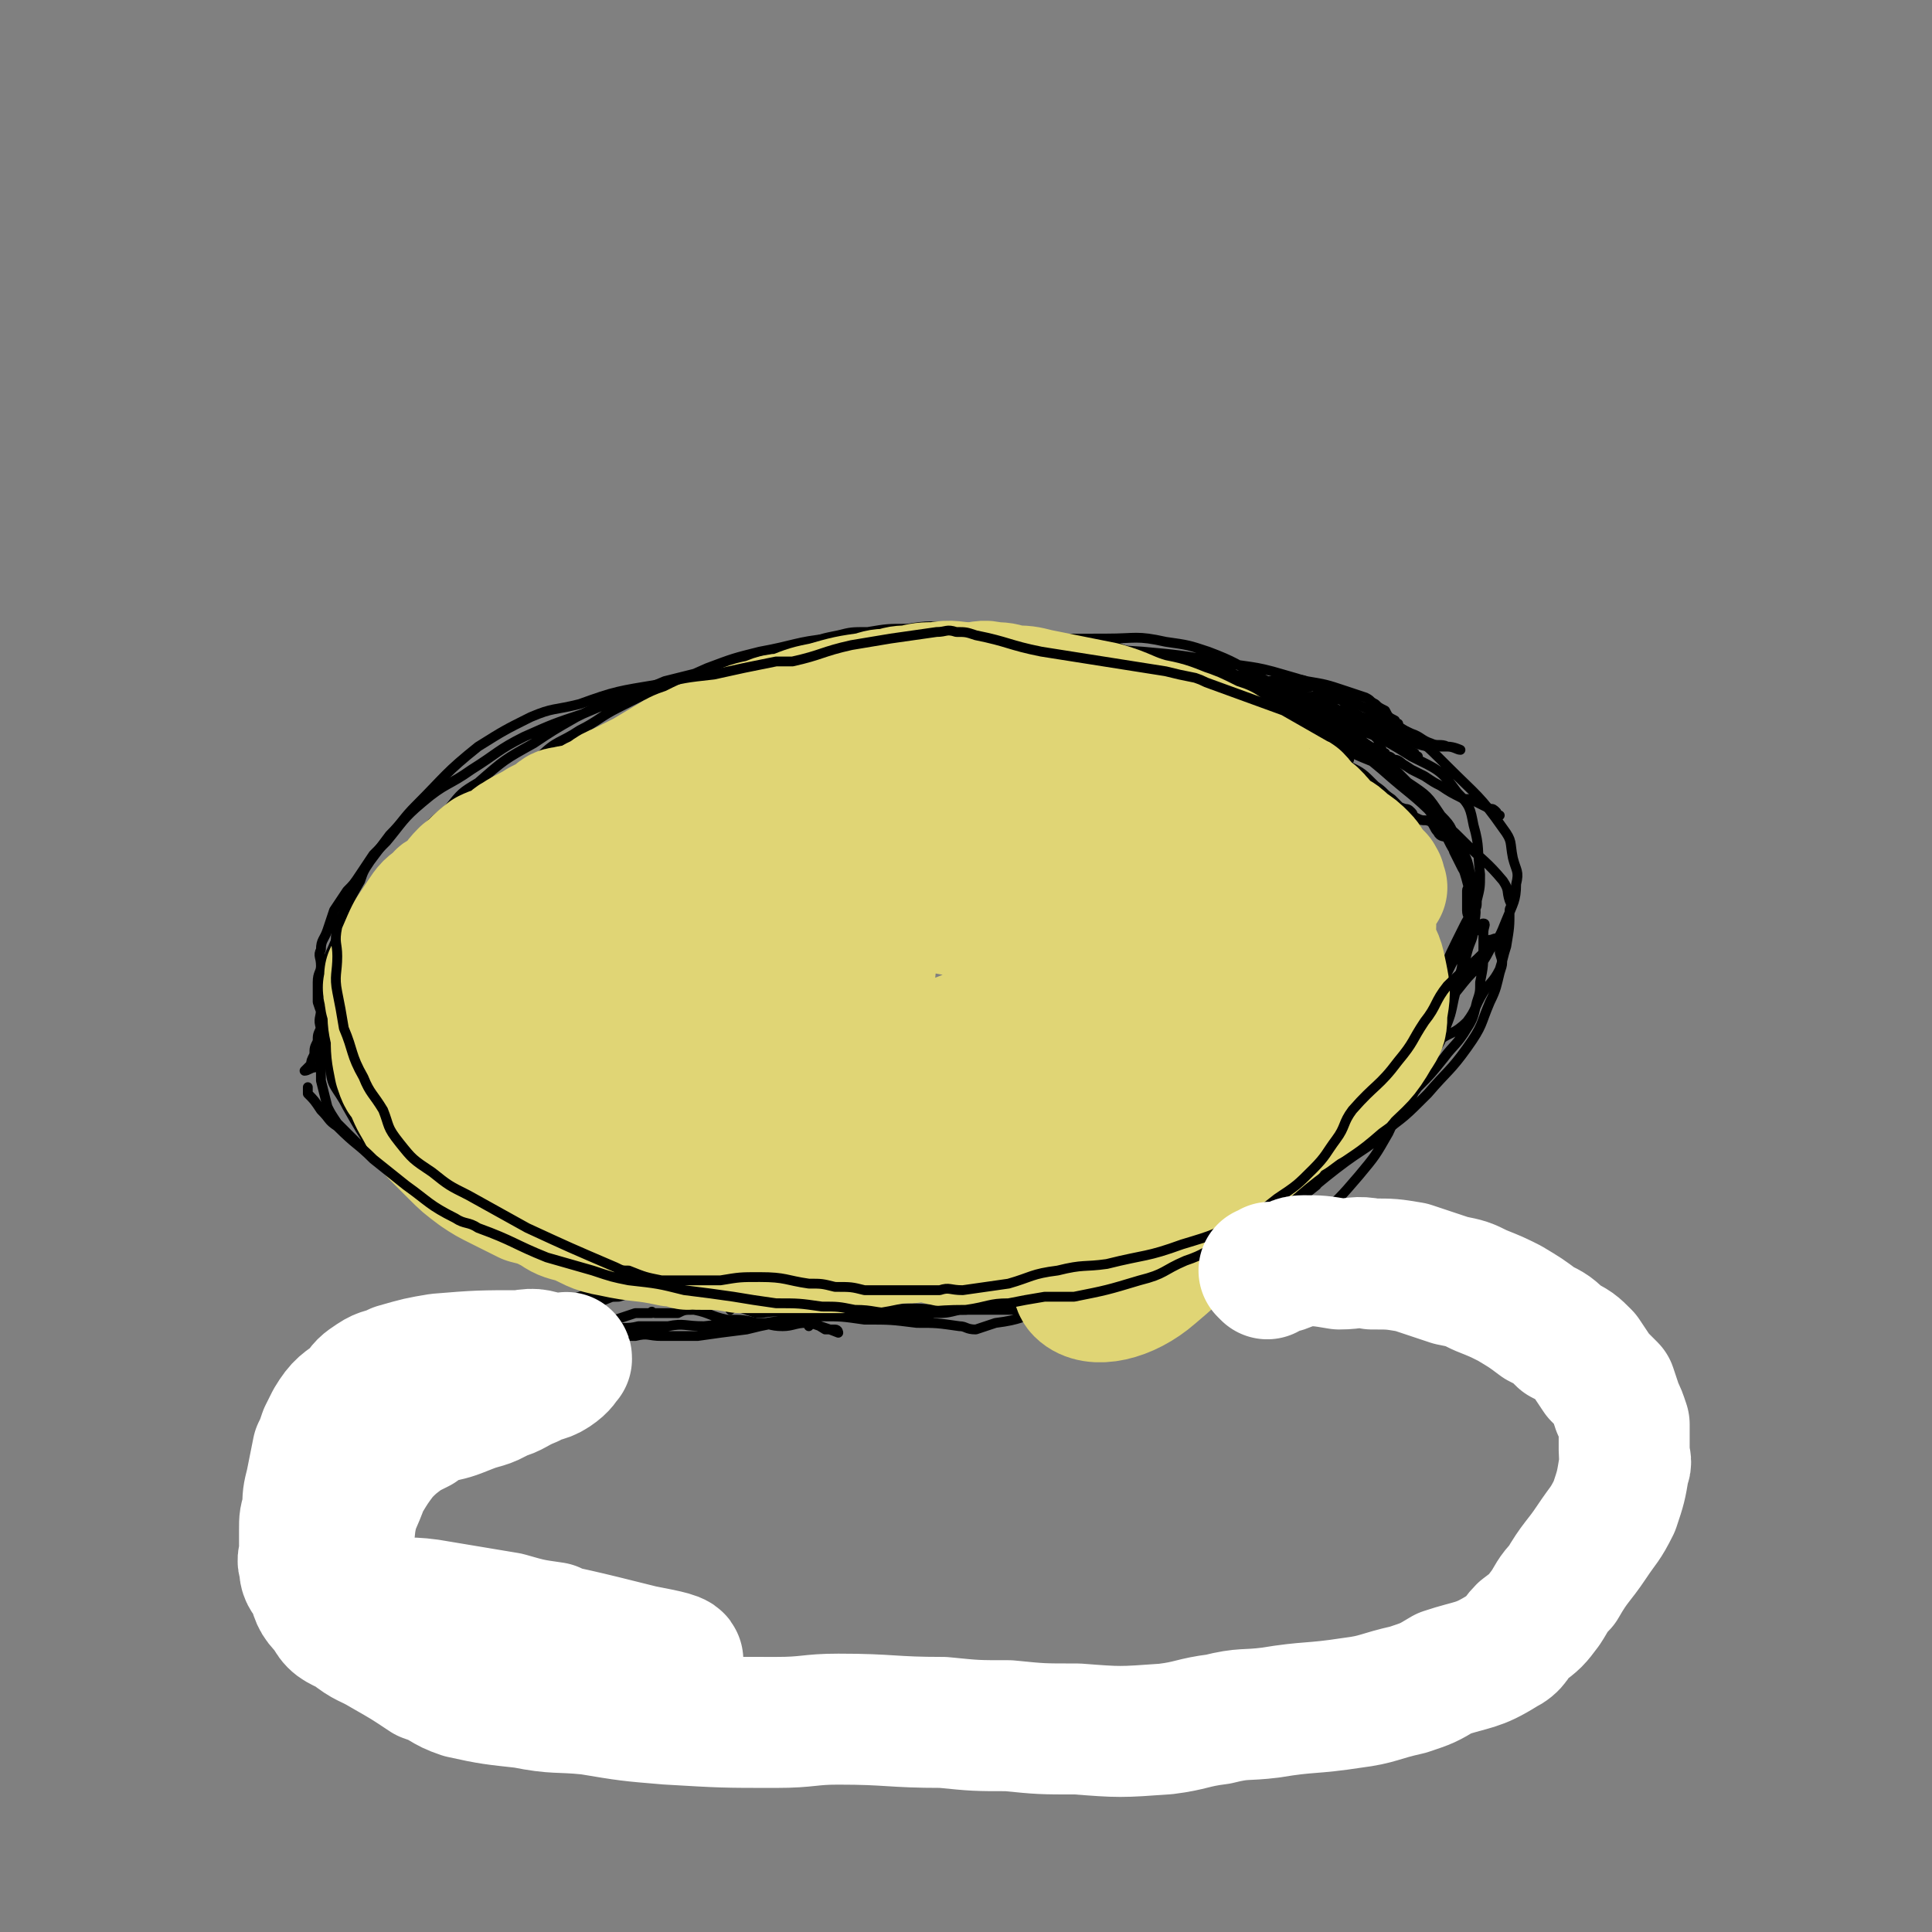
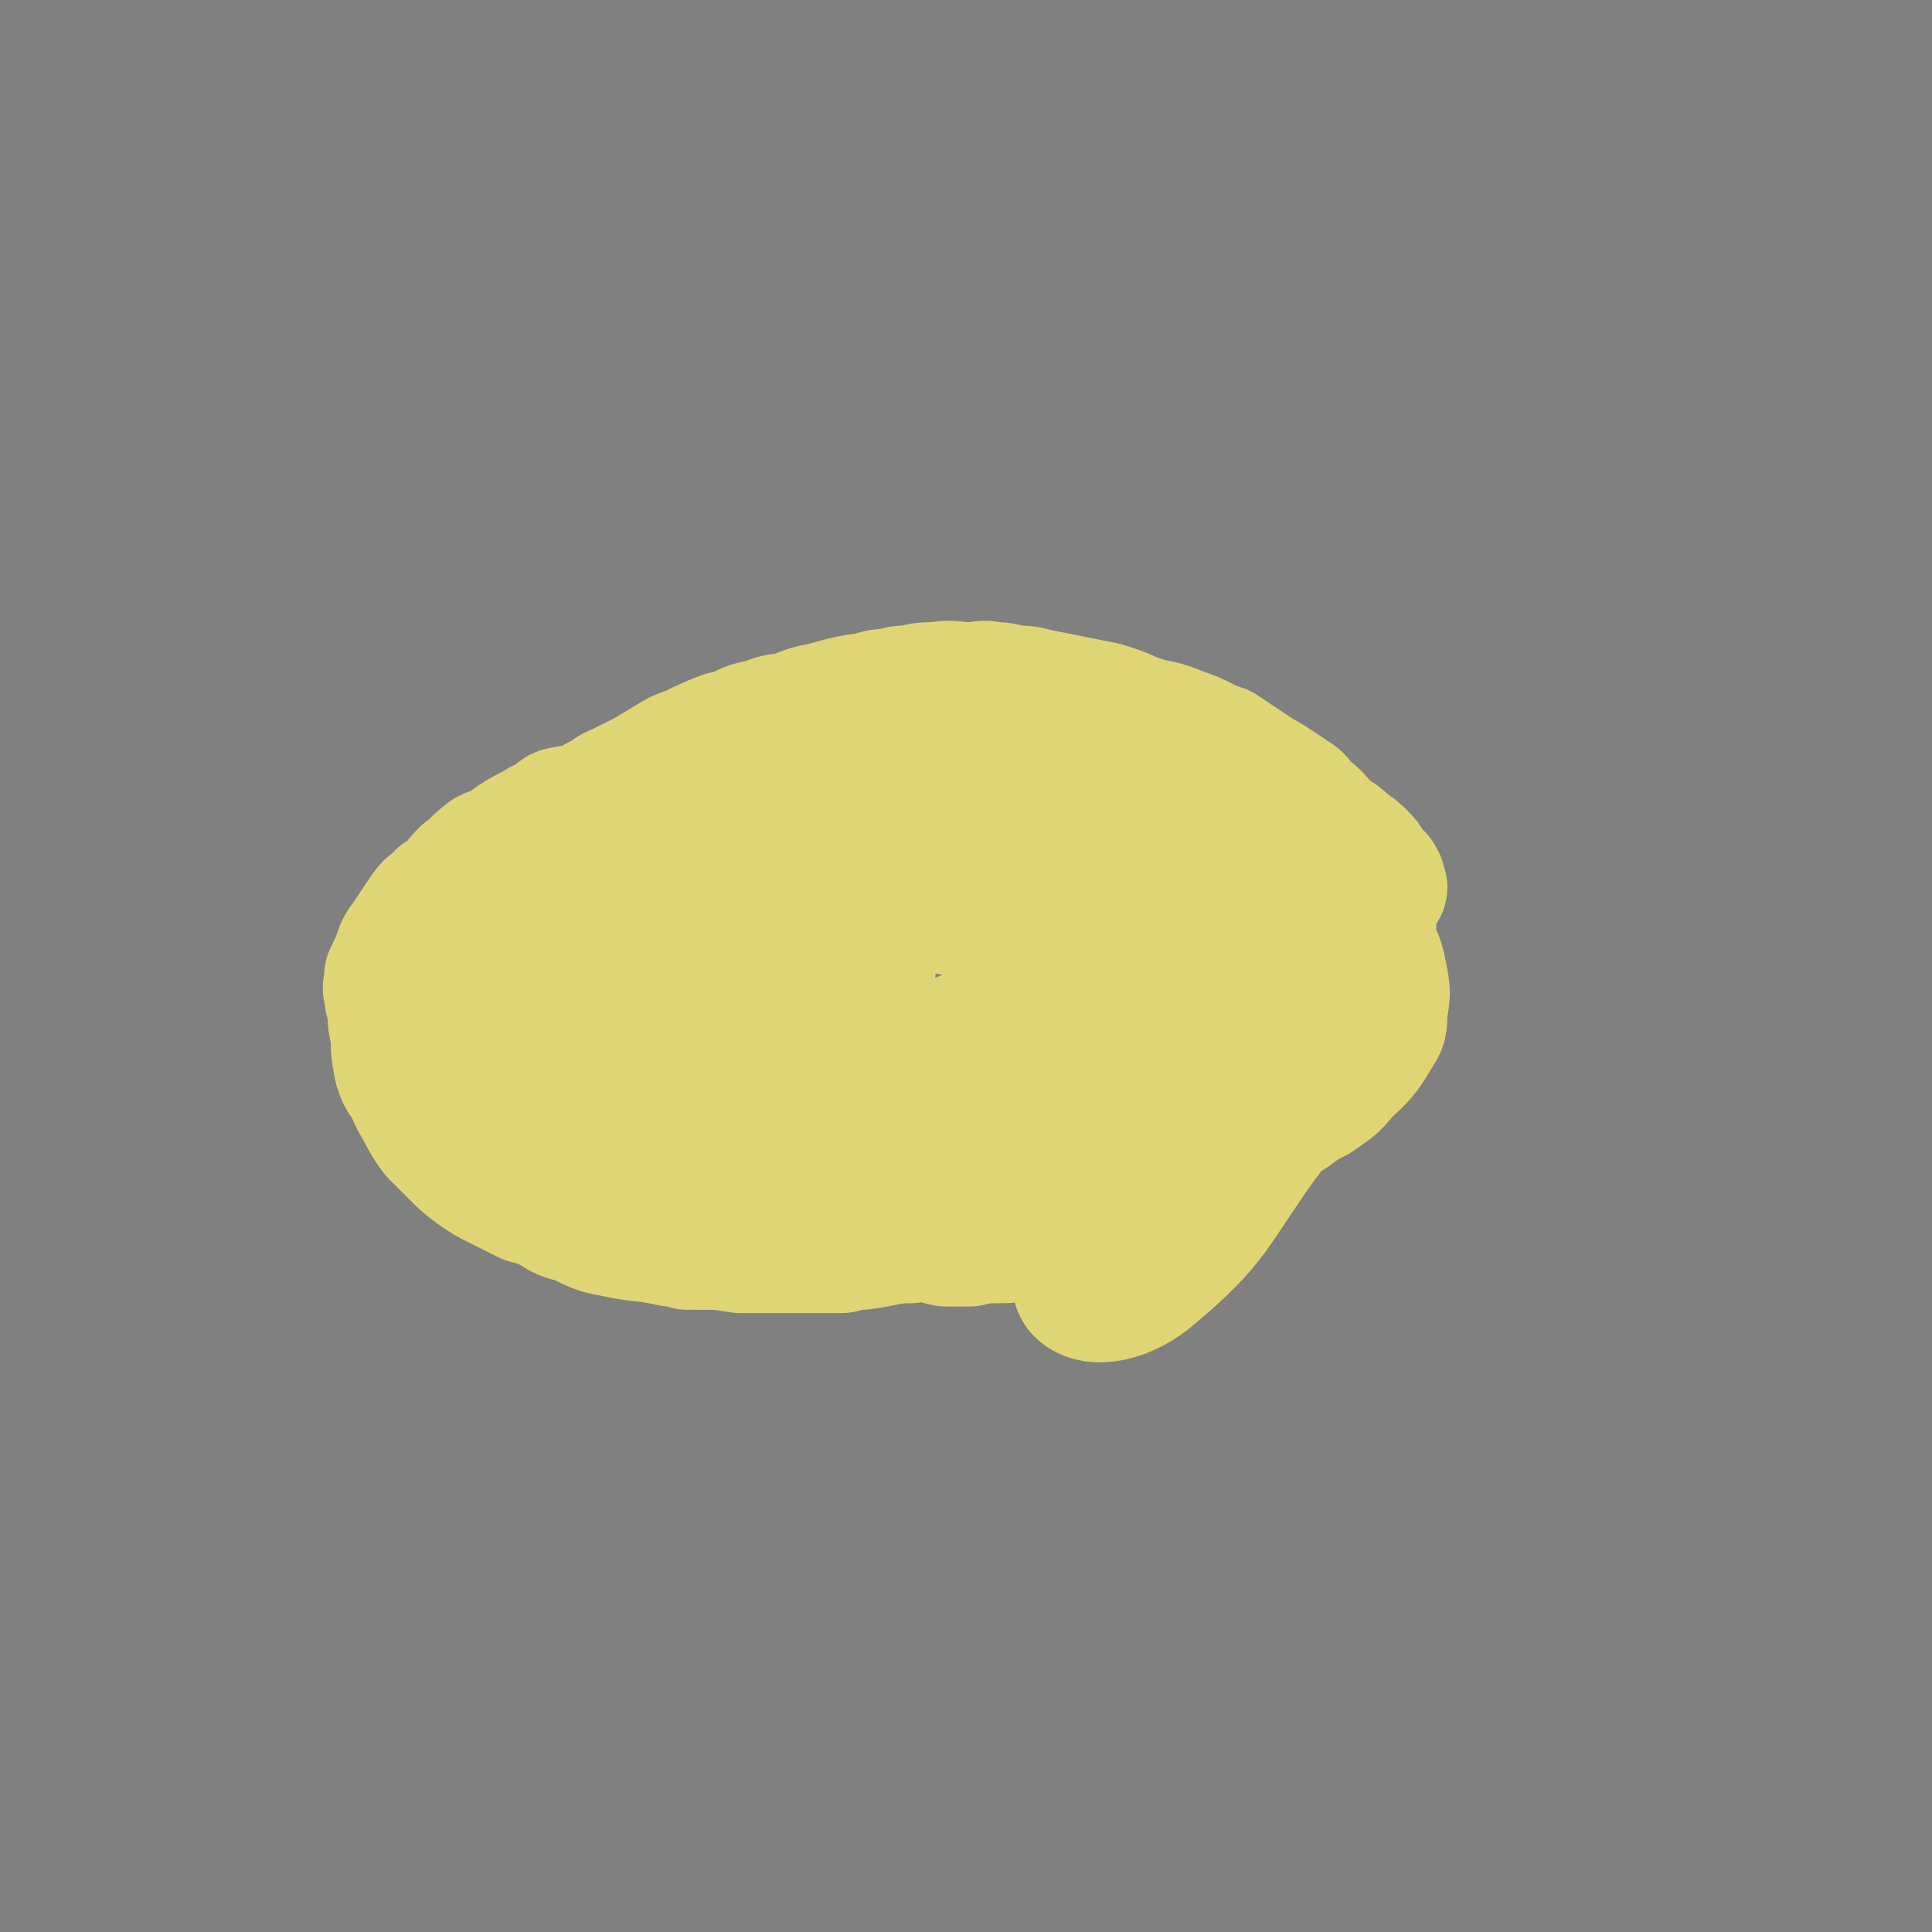
<svg xmlns="http://www.w3.org/2000/svg" viewBox="0 0 590 590" version="1.1">
  <rect x="0" y="0" width="590" height="590" fill="#808080" stroke="none" />
  <g fill="none" stroke="#000000" stroke-width="3" stroke-linecap="round" stroke-linejoin="round">
-     <path d="M423,230c0,0 -1,0 -1,-1 -1,-1 -1,-1 -1,-2 0,-1 0,-1 -1,-2 -1,-2 -1,-2 -3,-4 -1,-2 -1,-2 -3,-3 -2,-2 -2,-2 -4,-4 -2,-1 -2,0 -4,-1 -2,-2 -2,-2 -4,-3 -1,-1 -2,0 -3,0 -2,-1 -2,-1 -4,-1 -1,0 -1,0 -2,0 -1,-1 0,-1 -1,-2 -2,0 -2,1 -3,1 -1,0 -2,0 -2,0 2,0 3,0 6,0 3,0 3,-1 6,0 6,1 6,1 12,3 3,1 3,1 6,2 2,1 1,1 3,2 1,1 1,1 3,2 1,2 1,2 3,3 0,1 1,1 1,1 0,1 0,1 0,2 1,1 2,1 1,2 0,1 -1,2 -2,2 -1,0 -1,-1 -2,-1 -1,-1 -2,-1 -3,-1 -1,0 -1,0 -2,-1 -1,-1 0,-1 -1,-2 -2,-1 -2,0 -3,-1 -2,0 -2,-1 -3,-2 -1,0 -1,0 -1,-1 -2,-1 -2,-1 -4,-2 -1,-1 -1,-2 -3,-3 -3,-1 -3,0 -5,0 -2,-1 -1,-2 -3,-2 -1,0 -1,1 -2,1 -3,0 -3,-1 -5,-1 -2,-1 -2,-1 -4,-1 -3,0 -3,0 -6,0 -3,-1 -3,-1 -6,-2 -3,0 -3,0 -5,0 -3,-1 -3,-1 -5,-1 -1,0 -1,0 -2,0 0,0 -2,0 -1,0 2,0 3,0 7,1 7,1 7,2 14,3 8,2 8,1 17,3 7,2 7,3 14,6 7,2 7,2 15,5 4,1 4,2 9,3 3,0 3,0 6,0 2,0 4,1 4,1 -1,0 -2,-1 -4,-1 -2,-1 -3,0 -5,-1 -3,-1 -3,-2 -6,-3 -4,-2 -4,-1 -7,-2 -4,-2 -4,-2 -8,-3 -5,-1 -5,-1 -9,-3 -11,-2 -11,-3 -21,-4 -12,-2 -12,-2 -24,-2 -14,0 -14,-1 -28,1 -16,3 -16,4 -33,8 -2,1 -2,1 -5,2 -1,0 -2,0 -1,0 6,-1 8,-1 15,-2 16,-2 16,-2 32,-4 14,-1 15,0 29,0 9,0 9,-1 19,0 5,0 5,0 11,1 1,0 1,1 3,1 1,0 2,0 2,0 -3,-2 -4,-2 -9,-4 -7,-2 -7,-2 -15,-4 -9,-2 -9,-2 -19,-3 -15,-3 -15,-3 -30,-5 -7,-1 -7,0 -14,-1 -8,-1 -8,-1 -17,-2 -5,0 -5,0 -10,0 -7,0 -7,0 -13,1 -5,0 -5,0 -9,1 -3,0 -3,1 -7,1 -3,1 -3,1 -6,2 -5,1 -5,1 -10,2 -4,1 -4,1 -8,2 -4,1 -4,1 -8,3 -3,1 -3,1 -6,2 -3,2 -3,2 -7,3 -3,2 -3,2 -6,3 -3,2 -3,2 -6,4 -4,1 -4,1 -7,3 -2,1 -2,1 -5,3 -3,2 -3,2 -6,4 -3,2 -4,1 -7,3 -6,4 -6,5 -12,9 -5,4 -5,4 -9,8 -2,2 -2,2 -4,4 -1,1 -2,3 -1,3 0,-1 1,-3 3,-5 2,-2 3,-1 5,-3 4,-3 3,-3 7,-6 4,-3 4,-2 8,-5 4,-2 4,-2 8,-5 4,-2 4,-2 8,-4 5,-2 5,-2 9,-4 5,-1 5,-1 10,-3 4,-1 4,-1 8,-3 3,-1 3,-1 6,-3 5,-2 5,-2 9,-3 5,-1 5,-1 10,-2 3,-1 3,-1 6,-2 4,0 4,0 9,0 7,0 7,-1 13,0 6,0 6,1 12,2 13,1 13,1 26,3 13,2 13,2 25,4 10,1 11,1 21,2 8,1 8,1 17,2 6,1 6,1 12,2 4,1 4,1 8,2 3,0 3,0 6,1 3,1 3,1 6,2 1,0 1,0 2,1 0,0 0,0 1,0 1,0 2,0 2,0 -1,-3 -2,-4 -4,-6 -2,-2 -2,-1 -4,-3 -2,-1 -2,-1 -5,-3 -2,-2 -2,-2 -4,-4 -3,-3 -2,-4 -5,-6 -3,-2 -4,0 -8,-1 -3,-1 -3,-2 -6,-3 -4,-1 -4,-1 -8,-1 -4,-1 -4,-2 -8,-2 -5,0 -5,1 -11,1 -5,0 -5,-1 -9,-1 -6,0 -6,1 -12,1 -11,-1 -11,-1 -22,-1 -11,-1 -11,-2 -22,-2 -11,-1 -11,-1 -22,0 -12,0 -12,-1 -24,1 -18,3 -18,4 -35,9 -4,2 -4,3 -7,6 -5,3 -5,4 -10,8 -1,1 -4,1 -3,1 1,-2 4,-3 8,-5 3,-2 3,-2 6,-4 4,-2 4,-2 7,-4 4,-2 4,-2 9,-4 3,-2 3,-2 7,-3 5,-1 5,-1 9,-2 5,-1 5,-1 10,-2 5,0 5,-1 10,-1 5,-1 5,0 9,0 7,0 7,-1 13,0 5,0 5,0 10,1 5,0 5,-1 9,0 6,0 6,1 11,1 7,1 7,1 13,2 5,1 5,1 11,2 7,2 7,2 15,3 5,1 5,1 11,1 4,1 4,1 9,2 5,1 5,1 9,2 5,0 5,0 9,1 4,1 5,1 9,2 4,1 4,1 9,3 3,0 4,0 7,1 4,1 4,1 8,3 1,0 2,0 3,1 3,1 3,1 6,3 2,1 1,1 3,2 0,0 0,0 1,0 1,0 1,1 2,1 1,0 2,1 2,1 -1,0 -3,-1 -5,-1 -3,-2 -3,-2 -7,-3 -5,-3 -4,-3 -9,-6 -4,-2 -4,-2 -9,-4 -4,-2 -4,-2 -8,-4 -5,-2 -5,-2 -10,-4 -3,-2 -3,-1 -6,-2 -5,-2 -5,-2 -9,-4 -4,-1 -3,-2 -7,-3 -6,-2 -6,-1 -13,-3 -4,-1 -4,-2 -9,-3 -7,-1 -7,-1 -15,-1 -7,-1 -7,-1 -15,-2 -7,0 -7,-1 -14,-1 -8,-1 -8,-1 -15,0 -6,0 -6,0 -12,1 -5,0 -5,0 -9,1 -5,1 -5,1 -10,3 -5,2 -5,2 -9,4 -3,1 -3,1 -6,3 -4,2 -4,2 -7,4 -3,2 -2,3 -5,5 -4,2 -4,1 -8,3 -3,2 -3,2 -6,3 -3,2 -3,2 -6,4 -3,1 -2,2 -5,4 -2,2 -2,1 -5,3 -3,2 -3,2 -6,4 -5,2 -5,2 -9,5 -3,2 -3,3 -7,5 -3,3 -4,3 -7,5 -5,3 -5,4 -9,7 -6,4 -6,4 -12,9 -3,2 -3,2 -7,5 -3,3 -3,3 -6,6 -2,3 -2,3 -5,5 -2,3 -2,3 -5,5 -2,3 -2,3 -4,6 -2,1 -2,1 -3,3 -2,2 -1,2 -2,5 -1,2 -2,2 -3,4 -2,2 -2,2 -3,4 -2,3 -2,3 -3,6 -1,2 -1,2 -1,4 -1,2 -1,2 -1,4 -1,2 -1,2 -1,3 -1,1 -2,2 -2,2 1,0 2,-1 3,-1 " />
-     <path d="M433,231c0,0 -1,0 -1,-1 -2,-1 -2,-1 -4,-2 -2,-1 -2,-2 -3,-3 -3,-1 -3,-1 -5,-2 -3,-1 -2,-2 -5,-3 -4,-2 -4,-1 -7,-2 -4,-1 -3,-2 -7,-3 -4,-1 -4,-1 -8,-1 -5,-1 -5,-2 -10,-3 -4,-1 -4,-1 -9,-2 -4,0 -4,0 -8,-1 -4,-1 -4,-2 -9,-3 -4,-1 -4,-1 -9,-2 -5,-1 -5,-1 -9,-2 -6,-1 -6,-1 -12,-2 -6,-1 -5,-2 -11,-3 -4,-1 -4,0 -8,0 -5,-1 -5,-1 -9,-2 -2,0 -2,0 -4,0 -3,0 -3,0 -5,0 -3,0 -3,0 -6,1 -5,0 -5,0 -10,1 -3,1 -3,1 -6,2 -4,1 -4,1 -8,2 -4,2 -4,2 -8,3 -2,1 -3,1 -5,1 -3,1 -3,1 -6,2 -4,1 -4,1 -8,2 -2,0 -2,0 -4,1 -3,1 -3,2 -6,3 -4,1 -4,0 -7,1 -5,1 -5,1 -10,3 -4,1 -4,1 -8,3 -3,1 -2,1 -5,3 -5,1 -5,1 -9,3 -4,1 -4,1 -7,3 -5,2 -5,2 -9,5 -3,2 -4,1 -7,3 -3,2 -3,2 -6,5 -2,2 -2,2 -4,4 -2,3 -2,2 -5,5 -3,2 -3,2 -6,4 -3,3 -3,3 -6,6 -1,2 -1,3 -3,5 -3,3 -3,2 -6,5 -2,2 -1,2 -3,5 -2,3 -2,3 -4,6 -2,3 -1,4 -3,6 -1,2 -2,2 -3,3 -2,3 -1,3 -3,5 -2,3 -3,3 -5,6 -1,1 -1,2 -2,3 -1,2 -1,1 -2,3 -1,1 -1,2 -2,4 0,2 0,2 0,4 0,2 0,2 0,3 0,2 0,2 0,3 0,2 0,2 0,4 0,2 0,2 0,5 1,4 1,4 2,8 1,2 1,2 3,5 2,2 2,2 4,4 3,3 3,3 7,6 2,1 3,1 6,2 3,2 3,2 7,4 4,2 5,2 9,4 5,2 5,2 9,4 3,1 3,2 5,2 6,2 6,1 11,2 8,1 8,1 15,2 6,1 6,1 12,1 3,0 3,0 7,1 5,0 5,0 10,1 8,2 9,2 17,4 12,3 12,3 24,6 7,2 7,2 15,4 9,1 9,2 17,3 5,0 5,-1 11,-1 8,-1 9,-1 17,-1 8,-1 8,-1 16,-2 9,-1 9,-1 18,-2 7,-1 7,0 14,-2 10,-3 10,-3 20,-7 9,-4 9,-4 18,-9 5,-3 5,-3 10,-7 3,-4 3,-4 6,-8 4,-5 4,-5 7,-11 3,-5 3,-5 7,-10 3,-6 3,-6 7,-11 3,-6 3,-6 6,-12 3,-6 2,-6 5,-12 3,-7 3,-7 7,-15 1,-2 1,-2 3,-5 1,-1 1,-1 1,-3 1,-4 1,-4 1,-8 -1,-8 0,-8 -2,-15 -1,-5 -1,-6 -5,-10 -5,-7 -6,-7 -14,-11 -11,-7 -11,-6 -23,-11 -11,-4 -11,-4 -22,-7 -9,-2 -9,-2 -19,-3 -8,-2 -8,-2 -17,-3 -5,-1 -5,-1 -10,-1 -6,-1 -7,-1 -13,-2 -8,-2 -8,-3 -17,-5 -7,-2 -7,-3 -14,-4 -10,-2 -10,-1 -20,-1 -11,0 -12,0 -23,1 -10,1 -10,2 -21,4 -8,2 -8,2 -16,5 -9,4 -9,4 -19,8 -4,2 -4,2 -8,4 -6,3 -6,4 -12,7 -6,4 -7,3 -12,8 -8,5 -7,6 -14,12 -5,3 -5,3 -10,7 -5,4 -6,4 -11,8 -4,4 -4,4 -8,8 -3,3 -4,3 -7,6 -5,5 -5,5 -9,10 -4,5 -3,5 -6,11 -1,2 -1,2 -2,4 0,6 0,6 0,11 0,3 -1,3 0,6 0,4 0,4 2,8 1,3 2,3 4,6 2,4 2,4 4,8 4,5 4,5 8,10 3,3 3,3 7,6 6,4 7,4 13,8 8,4 7,4 15,8 7,4 7,3 14,6 10,4 10,5 20,8 6,2 6,2 13,4 8,1 8,0 16,2 10,1 10,1 20,3 8,1 7,1 14,3 6,0 6,0 11,1 6,0 6,0 12,1 5,0 5,0 10,-1 5,-1 5,-1 9,-2 7,-1 7,-2 13,-3 7,-2 8,-1 15,-3 5,-2 5,-2 9,-4 6,-2 6,-2 11,-4 7,-2 7,-1 14,-4 6,-2 6,-3 12,-6 6,-3 6,-2 12,-5 6,-2 6,-2 12,-5 6,-3 6,-3 12,-6 5,-2 5,-2 9,-5 4,-3 3,-3 7,-6 3,-3 4,-2 6,-5 5,-6 5,-6 9,-12 3,-5 2,-5 4,-10 3,-4 3,-3 6,-7 2,-4 3,-4 5,-9 1,-4 1,-4 2,-9 1,-6 1,-6 1,-12 0,-6 1,-6 0,-11 -1,-5 -1,-5 -4,-9 -2,-5 -1,-5 -5,-9 -4,-6 -4,-6 -10,-10 -8,-6 -8,-5 -17,-9 -8,-5 -8,-5 -16,-9 -6,-2 -6,-2 -12,-4 -3,-1 -3,-1 -6,-2 0,0 -2,-1 -1,0 3,0 4,1 8,2 4,2 4,2 7,5 4,2 4,3 8,5 5,4 5,3 11,7 4,2 4,2 8,6 3,2 2,2 5,4 1,1 1,1 3,3 2,0 2,0 3,1 1,1 0,1 1,2 0,1 0,1 0,2 2,6 2,6 3,13 1,6 1,6 1,12 1,6 1,6 1,12 0,6 0,6 -1,13 -1,8 -1,8 -3,16 -1,5 -1,5 -3,10 -1,5 -1,5 -3,10 -2,4 -1,4 -3,8 -4,7 -4,7 -9,13 -6,7 -6,7 -13,13 -5,5 -5,6 -11,10 -8,5 -9,5 -18,9 -9,3 -9,3 -17,5 -11,2 -11,3 -22,4 -13,0 -13,0 -25,0 -9,0 -9,0 -19,0 -9,0 -9,-1 -18,0 -9,0 -9,0 -18,1 -7,0 -7,0 -14,0 -5,-1 -5,0 -9,0 -3,-1 -3,-1 -6,-2 -1,0 -2,1 -2,1 2,-2 3,-3 6,-4 3,-1 3,0 6,0 4,-1 4,-2 9,-2 5,0 5,0 9,1 13,0 13,1 26,1 12,-1 12,-2 25,-4 10,-1 10,-2 20,-4 15,-3 15,-2 30,-6 6,-2 6,-2 12,-4 7,-3 7,-2 14,-6 5,-3 4,-4 9,-8 4,-4 5,-4 9,-8 4,-5 4,-5 8,-10 5,-6 5,-7 10,-12 5,-5 6,-5 10,-10 7,-7 7,-7 13,-14 4,-5 4,-5 8,-10 4,-5 5,-4 8,-10 3,-4 3,-4 5,-9 2,-5 3,-6 3,-11 1,-4 0,-4 -1,-8 -1,-5 0,-5 -3,-9 -7,-10 -8,-10 -17,-19 -8,-8 -8,-8 -18,-14 -8,-5 -9,-4 -18,-9 -7,-3 -7,-3 -14,-5 -10,-3 -10,-2 -20,-4 -12,-2 -12,-2 -23,-3 -15,-1 -15,-1 -30,-1 -9,0 -9,0 -17,0 -9,0 -9,0 -18,0 -4,0 -4,-1 -8,0 -12,0 -12,0 -24,2 -8,1 -8,1 -17,2 -8,1 -8,0 -16,2 -8,2 -8,2 -16,4 -7,3 -7,3 -14,5 -7,3 -7,3 -13,6 -7,4 -7,4 -13,8 -9,5 -9,5 -17,12 -5,3 -5,3 -9,8 -5,4 -5,4 -9,9 -4,6 -4,6 -7,12 -4,5 -4,5 -7,11 -3,5 -3,5 -5,10 -3,5 -3,5 -6,10 -2,5 -2,5 -3,9 -1,3 -1,3 -1,6 0,3 -1,3 0,6 0,2 1,2 2,4 3,5 4,5 7,9 6,7 6,7 11,13 5,6 5,7 10,12 5,5 5,5 10,9 4,3 4,3 8,6 4,2 4,3 8,5 8,4 8,4 17,6 7,2 7,1 14,3 7,1 7,1 14,3 5,1 5,1 9,2 17,4 17,4 34,9 5,2 4,2 9,5 2,0 2,0 3,0 1,0 1,1 1,1 -5,-2 -6,-2 -11,-4 -6,-3 -6,-3 -12,-5 -6,-2 -7,-2 -13,-5 -8,-3 -8,-3 -16,-7 -7,-3 -7,-3 -13,-6 -6,-3 -6,-3 -12,-5 -4,-2 -4,-2 -8,-4 -3,-1 -3,-1 -7,-3 -2,-1 -2,-2 -5,-3 -2,-1 -2,0 -4,-1 -2,-2 -2,-2 -4,-3 -2,-1 -3,0 -5,-1 -3,-2 -3,-2 -6,-3 -2,-1 -2,-1 -4,-2 -2,-1 -3,-1 -5,-2 -2,-2 -2,-2 -4,-4 -2,-2 -2,-2 -4,-4 -2,-1 -2,-1 -3,-3 -2,-2 -2,-2 -4,-4 -2,-2 -3,-2 -5,-4 -1,-2 -1,-2 -3,-4 -1,-2 -1,-2 -3,-4 -1,-2 -1,-2 -2,-5 -1,-3 -1,-3 -3,-6 -1,-2 0,-2 -1,-4 -1,-2 -1,-2 -2,-5 0,-1 0,-1 0,-3 0,-2 0,-2 0,-3 0,-3 1,-3 1,-5 0,-3 -1,-3 0,-5 0,-3 1,-3 2,-6 1,-3 1,-3 2,-6 2,-3 2,-3 4,-6 2,-2 2,-2 4,-5 2,-3 2,-3 4,-6 2,-2 2,-2 4,-4 5,-6 5,-7 11,-12 7,-6 8,-5 15,-10 8,-5 8,-6 16,-10 9,-4 9,-4 18,-7 7,-3 7,-3 14,-5 8,-3 8,-3 16,-5 8,-2 8,-2 16,-3 9,-2 9,-1 17,-3 7,0 7,0 13,-1 5,-1 5,-1 9,-1 4,-1 4,-1 7,-1 1,0 2,0 1,0 -1,0 -2,0 -4,1 -6,2 -6,3 -13,5 -8,3 -8,3 -16,6 -7,3 -7,3 -14,6 -6,3 -7,2 -13,5 -7,3 -6,3 -13,6 -11,6 -12,5 -23,11 -10,4 -10,4 -19,10 -8,5 -8,5 -17,11 -6,5 -6,5 -12,10 -6,6 -6,6 -12,12 -4,5 -4,5 -7,10 -3,5 -3,5 -5,10 -2,4 -2,4 -1,9 0,6 1,7 3,13 3,7 3,7 7,14 4,5 3,5 7,10 5,6 6,6 11,10 4,3 4,3 9,5 5,3 5,3 10,5 4,1 4,1 7,3 6,2 6,1 11,3 4,1 4,2 8,4 4,2 4,2 9,3 6,3 6,2 11,5 8,3 8,3 16,6 6,2 6,3 13,5 5,2 5,2 11,3 4,1 4,1 7,1 4,1 4,0 9,1 6,0 6,0 13,1 8,0 8,0 16,1 6,0 6,0 13,1 2,0 2,1 5,1 3,-1 3,-1 6,-2 8,-1 8,-2 15,-4 6,-1 6,-1 11,-3 7,-2 7,-1 14,-4 5,-2 5,-3 9,-6 4,-3 4,-3 8,-5 4,-3 4,-3 8,-7 7,-6 7,-6 14,-12 3,-3 3,-3 7,-6 3,-2 3,-2 6,-5 3,-3 4,-3 7,-6 4,-3 3,-4 7,-7 4,-4 5,-3 9,-6 3,-4 3,-4 6,-8 3,-2 4,-2 7,-5 2,-2 1,-2 3,-5 3,-5 4,-5 7,-10 2,-3 2,-3 3,-6 2,-4 2,-4 3,-8 1,-4 2,-4 2,-8 1,-5 1,-6 -1,-10 -2,-8 -2,-8 -6,-15 -3,-6 -3,-6 -7,-11 -4,-6 -4,-6 -9,-11 -7,-6 -7,-7 -14,-12 -11,-7 -11,-7 -23,-12 -10,-5 -10,-5 -21,-9 -3,-2 -3,-2 -7,-2 0,0 -1,-1 -1,0 0,0 1,1 2,2 1,0 2,0 3,1 1,1 1,2 3,3 3,3 2,4 6,6 3,2 3,2 7,3 3,2 3,2 6,4 2,1 2,2 4,4 3,2 3,1 5,3 2,2 2,3 5,4 2,2 3,1 5,2 3,2 3,2 5,3 3,2 3,3 6,5 3,2 3,1 6,3 3,2 2,2 5,3 2,2 2,2 4,3 2,1 2,0 4,1 1,1 1,2 2,3 1,2 2,1 3,2 1,1 1,1 2,2 0,1 0,1 0,2 1,2 1,2 2,4 1,2 1,2 2,3 0,1 1,1 1,3 0,1 -1,1 -1,2 0,2 0,2 0,3 0,2 0,2 0,3 0,2 1,2 1,3 0,1 0,1 0,2 0,2 1,2 0,4 0,2 -1,2 -2,4 -1,3 0,3 -1,6 -1,4 -1,4 -2,8 -1,5 -1,5 -3,10 -1,3 -1,3 -3,6 -2,5 -1,5 -4,9 -4,6 -3,7 -8,13 -8,8 -9,7 -18,14 -9,7 -8,7 -16,13 -3,2 -3,2 -6,4 -1,1 -2,2 -2,2 0,0 1,-2 1,-3 3,-2 3,-2 6,-4 4,-4 4,-4 8,-8 5,-5 6,-4 11,-9 5,-4 5,-4 10,-9 3,-3 3,-3 7,-6 3,-3 4,-2 6,-5 4,-4 4,-4 8,-9 3,-4 4,-4 7,-9 2,-3 2,-4 3,-8 1,-3 1,-3 1,-6 1,-5 1,-5 1,-11 0,-2 0,-2 0,-4 0,-2 1,-3 0,-3 -1,0 -2,2 -4,4 -3,3 -2,3 -5,7 -2,4 -2,4 -4,8 -2,3 -2,3 -4,7 -4,7 -4,7 -9,14 -4,6 -4,6 -9,12 -4,5 -3,5 -8,10 -4,5 -4,5 -9,8 -9,6 -9,6 -17,11 -8,5 -7,6 -14,11 -5,3 -5,3 -10,5 -11,6 -11,7 -22,12 -7,3 -7,2 -14,4 -9,2 -9,2 -18,3 -7,1 -7,1 -13,2 -4,1 -4,1 -8,1 -3,1 -6,1 -5,1 2,-1 6,-2 12,-3 5,-1 5,0 11,-1 6,-1 6,-1 11,-2 6,-1 6,-1 12,-2 5,-1 5,0 10,0 5,-1 5,-2 9,-3 5,-2 5,-2 9,-5 5,-2 5,-2 9,-5 4,-2 4,-2 7,-5 4,-2 5,-2 8,-5 3,-2 3,-3 5,-6 3,-2 3,-2 5,-4 2,-2 2,-1 4,-2 4,-4 4,-4 8,-8 2,-2 2,-2 5,-4 3,-3 3,-2 6,-5 4,-3 3,-4 6,-7 6,-5 7,-4 13,-9 5,-4 4,-4 9,-8 4,-3 5,-2 9,-6 3,-4 2,-4 5,-9 2,-3 3,-3 5,-7 1,-3 1,-4 2,-7 1,-6 1,-6 1,-11 0,-1 1,-1 0,-3 -1,-3 0,-3 -2,-6 -5,-6 -6,-6 -12,-12 -4,-4 -4,-4 -8,-7 -8,-8 -8,-7 -17,-15 -11,-9 -11,-10 -23,-19 -6,-5 -6,-5 -14,-9 -7,-4 -8,-5 -16,-8 -6,-2 -6,-2 -13,-3 -9,-2 -9,-1 -18,-1 -16,0 -16,0 -31,2 -9,1 -9,1 -17,3 -10,2 -10,1 -20,3 -8,1 -7,1 -15,3 -13,2 -13,1 -26,4 -9,2 -9,3 -18,6 -9,3 -9,4 -18,7 -9,4 -9,4 -17,9 -8,4 -7,5 -14,10 -10,7 -10,6 -19,14 -5,4 -5,4 -10,8 -4,5 -5,4 -9,9 -3,4 -3,5 -5,9 -4,7 -5,7 -9,13 -4,7 -4,7 -7,15 -2,8 -3,8 -2,16 0,6 2,6 5,12 4,7 4,7 8,13 4,6 4,6 9,10 6,5 6,5 12,8 9,5 9,4 17,8 5,2 5,2 9,3 12,4 12,4 24,8 3,0 2,1 5,2 1,0 1,0 3,0 2,-1 2,0 3,0 " />
-     <path d="M247,405c0,0 0,-1 -1,-1 -3,0 -4,1 -7,1 -4,0 -4,-1 -8,-1 -4,-1 -4,-1 -9,-1 -5,-1 -5,-2 -10,-3 -3,0 -3,0 -5,1 -2,0 -2,0 -4,0 -1,0 -1,0 -3,0 -1,0 -1,-1 -1,0 -3,0 -3,0 -5,0 -3,1 -3,1 -6,2 -4,1 -4,1 -8,3 -3,1 -3,1 -7,3 -4,1 -4,1 -8,3 -4,2 -4,3 -7,5 -4,2 -5,2 -9,4 -2,2 -2,1 -4,3 -3,2 -3,3 -5,4 -2,2 -2,1 -4,2 -2,2 -2,2 -4,3 -1,1 -2,1 -2,1 1,-1 1,-2 3,-3 5,-3 5,-2 10,-5 4,-3 3,-4 8,-6 5,-3 5,-2 10,-5 4,-2 4,-3 8,-4 5,-2 5,-1 10,-2 4,-2 4,-3 8,-3 4,-1 4,0 8,-1 4,0 4,0 9,0 5,-1 5,0 11,0 9,-1 9,-1 19,-1 5,-1 5,0 10,0 2,0 3,-1 3,0 -3,0 -5,0 -10,0 -5,1 -5,1 -9,2 -8,1 -8,1 -15,2 -6,0 -6,0 -11,0 -4,0 -4,-1 -8,0 -8,0 -8,-1 -17,1 -6,0 -6,1 -13,3 -6,2 -6,2 -13,5 -7,3 -7,3 -15,7 -6,4 -6,4 -12,8 -5,4 -5,5 -9,9 -6,6 -6,6 -11,13 -3,4 -4,5 -4,10 -1,6 0,6 2,12 1,5 2,5 5,9 5,4 5,5 11,8 13,6 13,7 28,10 13,3 13,1 27,2 11,1 11,2 22,2 10,1 10,1 21,1 15,2 15,2 31,3 5,1 5,1 10,2 12,1 12,2 25,3 20,2 20,2 40,3 12,1 12,1 23,1 10,1 10,1 19,0 9,0 9,1 17,-1 11,-2 11,-3 21,-6 9,-4 9,-5 17,-9 7,-3 7,-3 14,-6 7,-3 8,-3 15,-7 9,-5 9,-5 18,-11 5,-4 5,-4 10,-8 4,-4 3,-4 6,-9 2,-2 2,-2 3,-5 1,-5 1,-6 0,-11 -1,-7 -1,-7 -3,-13 -3,-8 -2,-9 -6,-16 -4,-8 -4,-8 -10,-15 -4,-5 -4,-5 -9,-9 -6,-4 -6,-5 -13,-8 -14,-5 -15,-4 -29,-7 -8,-2 -8,-1 -16,-2 -5,-1 -5,-1 -10,-1 -2,-1 -2,0 -4,0 0,0 -2,0 -1,0 2,-1 3,-1 6,-1 4,0 4,0 8,1 5,0 5,0 9,0 6,2 6,2 12,4 5,1 5,1 10,3 6,2 6,2 12,5 5,2 5,2 10,5 4,2 4,2 8,5 2,2 2,2 5,4 3,4 3,4 6,8 4,4 5,4 9,9 4,5 5,5 8,10 3,4 3,5 5,9 0,1 0,2 0,3 0,2 1,1 1,3 0,3 0,4 -2,7 -4,7 -4,7 -9,13 -5,7 -5,7 -11,14 -6,6 -7,6 -13,11 -8,5 -8,5 -16,10 -5,2 -5,3 -10,5 -8,3 -8,4 -17,6 -15,3 -16,2 -31,5 -10,1 -10,1 -20,2 -12,1 -12,1 -24,1 -11,0 -11,0 -21,-1 -18,-1 -18,-1 -36,-3 -11,0 -11,0 -23,-1 -12,-1 -12,-2 -24,-3 -8,-1 -8,-1 -16,-2 -8,0 -8,0 -16,-1 -7,0 -7,-1 -13,-2 -13,-1 -13,0 -26,-1 -9,0 -9,0 -18,-1 -12,0 -12,-1 -24,-2 -6,0 -6,1 -12,0 -9,-1 -9,-1 -19,-4 -2,0 -2,-1 -3,-2 -2,0 -2,-1 -2,-2 -2,-3 -2,-3 -3,-6 0,-4 0,-5 1,-9 1,-5 0,-5 2,-11 2,-9 2,-9 6,-18 2,-6 2,-7 5,-12 3,-5 4,-4 8,-8 4,-5 4,-5 8,-9 4,-4 4,-4 9,-7 6,-5 7,-4 15,-7 6,-3 7,-2 14,-4 7,-2 7,-2 14,-3 7,-1 7,-1 14,-1 4,-1 4,-2 9,-2 3,-1 4,-1 7,-2 3,0 6,-2 5,-2 0,0 -3,1 -7,2 -6,1 -6,1 -11,3 -8,2 -8,2 -15,5 -7,2 -7,2 -14,4 -4,2 -4,3 -8,5 -4,2 -4,2 -8,3 -1,1 -1,0 -3,1 0,0 -1,1 -1,1 2,-2 3,-3 6,-5 6,-3 6,-3 12,-6 6,-3 6,-3 12,-5 7,-2 7,-2 13,-4 5,-2 5,-2 10,-3 4,-1 4,-1 8,-3 1,0 1,-1 3,-1 1,0 2,0 1,1 -1,0 -2,1 -4,2 -4,2 -4,2 -8,4 -5,2 -5,2 -10,4 -8,5 -8,5 -15,9 -4,2 -4,2 -7,5 -2,2 -2,2 -3,4 0,0 -1,1 -1,1 4,-2 4,-3 8,-6 4,-3 5,-3 9,-5 3,-3 3,-3 7,-6 3,-1 3,-1 5,-3 2,-1 3,-3 2,-3 -3,0 -5,1 -11,3 -7,2 -7,2 -14,5 -8,3 -9,3 -16,7 -11,6 -11,6 -21,13 -4,2 -4,3 -7,6 -1,1 -2,2 -2,2 1,0 3,0 5,-2 10,-6 10,-7 20,-13 6,-5 7,-4 14,-8 1,-1 1,-2 3,-3 0,-1 2,-2 1,-2 -2,0 -3,1 -6,3 -11,6 -12,5 -22,12 -10,8 -10,9 -18,18 -3,4 -3,5 -6,10 -1,2 -1,4 0,3 2,0 3,-2 6,-5 9,-10 9,-10 17,-21 4,-5 4,-6 7,-11 2,-2 3,-3 3,-4 0,-1 -2,-1 -2,0 -4,3 -4,3 -8,7 -4,5 -4,5 -9,11 -6,6 -7,6 -11,13 -7,11 -6,12 -11,24 -1,5 0,5 -1,10 0,2 -1,4 0,4 2,0 4,-1 6,-4 8,-13 7,-14 13,-28 2,-4 2,-4 2,-8 0,-2 0,-3 -1,-3 -2,0 -3,0 -5,2 -4,2 -4,2 -6,6 -4,9 -4,10 -6,19 -1,5 0,6 1,11 0,2 0,3 2,4 0,1 1,0 1,0 1,-3 1,-3 1,-6 -1,-6 -2,-6 -4,-11 0,-2 0,-4 0,-4 -1,0 -2,2 -2,4 0,2 0,2 0,4 1,3 1,3 2,6 2,3 2,3 5,5 2,3 3,3 6,5 3,3 3,3 7,5 4,2 4,2 9,3 3,1 3,1 6,1 4,1 4,2 8,2 4,0 4,-1 8,-2 3,0 3,0 7,0 3,0 3,0 6,-1 4,0 4,0 8,0 4,1 4,2 8,3 2,0 2,0 3,-1 1,0 1,0 2,0 1,1 2,1 1,2 0,1 -1,1 -3,1 -9,1 -10,1 -18,-1 -12,-2 -12,-2 -24,-5 -7,-2 -7,-2 -13,-4 -8,-2 -8,-2 -15,-3 -3,0 -3,2 -7,2 -2,0 -4,-1 -3,-1 0,2 2,4 5,7 4,2 5,1 9,3 4,2 3,3 7,5 5,2 5,2 10,4 13,4 13,4 25,7 13,4 12,4 25,7 12,3 12,3 25,4 7,1 7,0 14,0 8,1 8,1 15,1 13,2 13,1 26,3 10,2 10,2 21,4 8,2 8,2 16,3 10,2 10,3 19,3 12,2 12,1 23,1 4,1 4,1 7,0 7,0 8,0 15,-2 7,-2 7,-2 14,-4 9,-4 9,-3 17,-8 5,-2 4,-3 9,-7 3,-2 2,-3 6,-5 1,-1 3,-1 2,-1 -4,1 -6,2 -12,4 -14,5 -14,6 -28,10 -13,4 -13,3 -26,6 -24,4 -24,6 -48,8 -19,2 -20,0 -39,-1 -16,-1 -16,0 -31,-3 -13,-2 -13,-3 -25,-6 -20,-4 -20,-4 -39,-8 -12,-3 -12,-3 -24,-6 -6,-1 -6,-1 -11,-3 -2,0 -3,1 -4,0 -1,0 -2,-2 -1,-2 3,-2 4,-1 9,-2 7,0 7,0 15,1 9,1 9,1 18,3 9,1 9,1 18,3 16,3 16,3 31,6 12,2 12,3 24,5 9,2 9,2 19,2 15,0 15,-1 29,-2 9,0 9,1 18,1 4,0 4,-1 9,-1 14,0 14,0 28,0 8,0 8,1 16,0 7,0 7,-1 15,-3 7,-1 7,0 15,-2 6,-1 6,0 12,-2 12,-3 11,-4 23,-7 7,-2 7,-2 14,-4 6,-2 7,-2 12,-4 5,-2 5,-3 10,-6 4,-2 4,-1 8,-4 4,-2 5,-2 8,-5 6,-4 6,-4 11,-9 2,-3 3,-3 4,-6 1,-2 1,-3 1,-5 1,-4 1,-4 1,-8 0,-3 0,-4 -1,-7 -3,-9 -3,-10 -8,-18 -5,-7 -6,-6 -13,-12 -10,-8 -10,-8 -21,-15 -12,-7 -12,-6 -25,-13 -10,-5 -10,-5 -21,-10 -9,-3 -9,-3 -18,-5 -2,-1 -2,-1 -3,0 -1,0 -2,0 -2,1 6,1 8,1 15,3 5,1 5,2 11,4 5,2 5,2 11,3 4,1 4,1 8,2 5,1 5,1 10,3 5,1 5,1 9,4 6,2 6,2 11,5 6,4 5,5 11,9 6,5 7,4 12,8 5,5 4,6 9,10 1,1 2,0 2,1 1,2 1,2 1,5 1,3 1,3 1,6 1,6 2,6 2,13 1,6 2,7 0,13 -4,10 -5,10 -12,19 -4,5 -4,5 -10,8 -10,6 -10,6 -21,9 -10,4 -10,3 -21,5 -12,3 -12,2 -25,5 -17,3 -16,3 -33,6 -13,2 -13,2 -25,4 -13,3 -13,3 -26,5 -12,2 -13,3 -25,4 -14,0 -14,0 -28,-1 -13,-1 -13,-1 -26,-2 -17,-2 -17,-2 -35,-5 -6,-1 -6,-1 -13,-3 -8,-2 -8,-2 -15,-5 -4,-1 -4,-3 -8,-4 -14,-4 -14,-4 -28,-7 -6,-2 -6,-2 -12,-4 -7,-1 -7,-1 -15,-2 -4,0 -4,0 -9,-1 -3,0 -3,0 -7,-1 -1,0 -1,0 -2,0 0,-1 -1,-1 -1,-1 5,0 6,0 12,0 6,1 6,1 12,1 7,1 7,1 15,2 15,3 15,3 31,7 14,3 14,3 28,6 11,3 11,2 23,4 14,3 14,3 29,6 9,2 10,1 19,2 12,2 12,2 23,4 9,2 9,2 17,3 11,2 11,2 22,3 11,2 11,2 21,3 14,2 14,2 27,2 8,1 8,0 16,0 6,-1 6,0 13,-1 7,-2 7,-2 15,-4 7,-3 7,-3 14,-7 9,-4 10,-3 18,-8 10,-6 9,-6 18,-14 4,-3 4,-4 7,-7 2,-2 2,-2 3,-3 4,-4 5,-4 8,-8 4,-4 4,-4 6,-9 2,-2 2,-2 2,-5 1,-3 1,-3 1,-6 0,-5 0,-5 -1,-11 -4,-11 -3,-12 -9,-22 -6,-10 -7,-9 -16,-17 -8,-9 -8,-9 -18,-16 -11,-7 -11,-7 -23,-12 -2,-2 -3,-1 -6,-1 -2,-1 -2,0 -4,0 -1,0 -1,-1 -2,0 -1,0 -2,0 -2,1 0,0 1,0 2,0 2,-1 2,-1 3,0 2,0 2,0 4,0 3,1 3,1 6,2 3,0 4,0 7,0 4,1 4,1 8,2 2,0 2,1 5,1 2,1 3,0 5,1 1,0 2,0 2,0 -6,-2 -7,-3 -14,-4 -6,-1 -6,-1 -11,-1 -6,-2 -7,-1 -13,-3 -10,-3 -10,-3 -19,-7 -3,-1 -3,-1 -5,-2 -4,-1 -4,-1 -7,-2 -1,0 -1,0 -2,-1 " />
-   </g>
+     </g>
  <g fill="none" stroke="#E0D575" stroke-width="40" stroke-linecap="round" stroke-linejoin="round">
    <path d="M422,271c0,0 -1,0 -1,-1 0,-1 1,-1 0,-1 0,-2 -1,-1 -2,-3 -2,-2 -1,-2 -3,-4 -2,-2 -2,-2 -5,-4 -2,-2 -2,-2 -4,-3 -1,-1 -2,-1 -3,-2 -1,-2 -1,-2 -3,-4 -1,-1 -1,0 -2,-1 -2,-2 -1,-2 -3,-4 -3,-2 -3,-2 -6,-4 -3,-2 -3,-2 -5,-3 -3,-2 -3,-2 -6,-4 -3,-2 -3,-2 -6,-4 -3,-1 -3,-1 -5,-2 -4,-2 -4,-2 -7,-3 -5,-2 -5,-2 -10,-3 -7,-2 -7,-3 -14,-5 -5,-1 -5,-1 -10,-2 -5,-1 -5,-1 -10,-2 -4,-1 -4,-1 -8,-1 -3,-1 -3,-1 -6,-1 -3,-1 -3,0 -7,0 -5,0 -5,-1 -10,0 -4,0 -4,0 -8,1 -3,0 -3,0 -6,1 -3,0 -3,0 -6,1 -7,1 -7,1 -14,3 -5,1 -5,1 -10,3 -4,1 -4,0 -8,2 -5,1 -5,1 -9,3 -2,1 -2,1 -4,1 -5,2 -5,2 -9,4 -2,1 -3,1 -5,2 -5,3 -5,3 -10,6 -2,1 -2,1 -4,2 -2,1 -2,1 -4,2 -3,1 -3,2 -5,3 -3,1 -3,2 -7,3 -2,1 -2,0 -4,1 -2,0 -2,0 -4,2 -2,1 -2,1 -4,2 -3,2 -4,2 -7,4 -2,1 -2,2 -4,3 -2,1 -3,1 -5,2 -4,3 -3,3 -7,6 -3,3 -2,3 -5,6 -2,1 -2,0 -3,2 -3,2 -3,2 -5,5 -2,3 -2,3 -4,6 -1,2 -2,2 -3,5 -1,3 -1,3 -3,7 0,1 0,1 0,3 -1,1 0,1 0,2 0,2 0,2 1,5 0,4 0,4 1,8 0,5 0,5 1,10 1,3 1,3 3,5 1,3 1,3 2,5 3,5 3,6 6,10 3,3 3,3 6,6 3,3 3,3 7,6 3,2 3,2 7,4 2,1 2,1 4,2 2,1 2,1 4,2 4,1 4,1 8,3 3,2 3,2 7,3 5,2 5,3 11,4 9,2 9,1 18,3 3,0 3,0 5,1 2,0 2,-1 3,0 7,0 7,0 13,1 9,0 9,0 18,0 7,0 7,0 13,0 3,-1 3,-1 6,-1 8,-1 8,-2 15,-2 6,-1 6,0 11,1 3,0 3,0 7,0 4,-1 4,-1 9,-1 3,0 3,0 6,-1 5,-1 5,-1 9,-2 6,-2 6,-3 12,-5 5,-2 5,-2 10,-3 3,-2 3,-2 6,-3 7,-3 7,-3 13,-6 5,-2 5,-3 9,-5 5,-2 5,-2 10,-5 7,-4 7,-4 14,-8 4,-3 4,-3 8,-5 4,-3 5,-3 8,-7 5,-5 6,-5 10,-12 2,-3 2,-3 2,-7 1,-6 1,-6 0,-11 -1,-5 -1,-5 -4,-10 -3,-7 -2,-7 -7,-12 -5,-6 -6,-6 -12,-10 -8,-5 -8,-5 -16,-10 -12,-5 -11,-6 -23,-10 -15,-5 -15,-4 -29,-8 -7,-1 -7,-1 -14,-2 -8,-1 -8,-2 -16,-2 -16,0 -17,-1 -33,1 -10,1 -9,2 -19,5 -10,4 -10,3 -19,8 -14,7 -14,8 -27,17 -7,4 -8,4 -15,9 -5,4 -7,3 -11,8 -3,5 -4,6 -3,12 1,7 2,9 8,14 11,9 13,10 27,14 19,5 20,6 39,4 27,-2 28,-2 53,-12 14,-5 15,-6 24,-17 9,-10 12,-12 13,-24 1,-12 1,-19 -9,-24 -21,-10 -27,-9 -53,-5 -26,3 -28,5 -50,20 -22,15 -22,18 -38,39 -9,11 -9,12 -12,25 -3,14 -5,17 0,29 4,8 8,12 18,12 30,-1 32,-3 62,-13 17,-6 18,-7 31,-19 17,-15 16,-16 29,-33 4,-5 5,-6 5,-11 0,-4 0,-8 -5,-9 -28,-7 -31,-9 -61,-7 -18,1 -20,3 -35,13 -12,8 -14,9 -19,22 -7,19 -7,22 -6,42 1,11 1,17 10,21 11,4 18,2 29,-6 14,-9 13,-13 21,-28 7,-15 4,-16 8,-31 2,-10 3,-10 3,-21 0,-8 2,-12 -4,-16 -8,-6 -12,-4 -23,-2 -20,4 -23,2 -39,14 -17,13 -15,17 -27,35 -4,7 -5,7 -5,15 -1,7 -2,11 3,15 10,8 15,10 26,9 8,0 11,-4 13,-12 4,-14 3,-17 0,-32 -3,-10 -5,-10 -12,-18 -5,-6 -6,-7 -13,-10 -9,-4 -10,-3 -19,-3 -5,-1 -6,-1 -10,2 -7,3 -9,3 -11,9 -5,11 -5,12 -4,24 0,8 0,10 4,15 8,9 9,11 21,15 16,6 18,5 35,4 25,-3 27,-2 50,-11 35,-13 35,-14 66,-34 18,-11 16,-15 34,-27 11,-8 12,-7 25,-13 3,-2 4,-1 7,-2 1,0 2,-1 1,-1 -6,5 -8,5 -16,12 -22,17 -24,15 -42,35 -11,11 -12,12 -16,27 -3,11 -3,15 2,23 2,5 6,4 11,3 6,-2 6,-3 11,-8 20,-18 19,-19 38,-38 8,-7 8,-7 16,-15 3,-3 3,-3 5,-6 0,0 1,-1 1,-1 -9,13 -9,14 -18,26 -19,26 -22,25 -39,52 -5,8 -10,16 -7,19 4,4 14,2 22,-5 19,-16 18,-19 33,-40 14,-19 15,-19 26,-40 6,-10 5,-11 7,-23 1,-3 1,-6 -2,-5 -33,4 -36,4 -68,15 -25,9 -24,11 -47,24 -28,15 -28,15 -55,31 -4,3 -7,7 -8,6 -2,0 1,-4 3,-9 6,-18 7,-18 14,-36 4,-14 4,-14 8,-28 2,-7 3,-7 4,-14 0,-1 -1,-2 -2,-1 -11,5 -12,5 -21,13 -12,11 -12,12 -21,24 -4,5 -4,6 -5,12 0,2 0,4 1,4 6,0 7,-1 13,-4 8,-4 8,-5 16,-10 2,-2 2,-4 3,-5 0,-1 -1,0 -2,1 " />
  </g>
  <g fill="none" stroke="#000000" stroke-width="3" stroke-linecap="round" stroke-linejoin="round">
-     <path d="M458,249c0,0 -1,0 -1,-1 -1,-1 -1,-1 -2,-1 -2,-1 -2,-1 -4,-2 -2,-1 -2,-1 -4,-1 -4,-2 -4,-2 -7,-4 -2,-1 -2,-1 -5,-3 -2,-1 -2,-1 -4,-2 -3,-2 -3,-2 -6,-3 -3,-1 -4,-1 -6,-2 -7,-3 -7,-3 -13,-5 -7,-4 -7,-4 -14,-8 -11,-4 -11,-4 -22,-8 -3,-1 -2,-1 -5,-2 -5,-1 -5,-1 -9,-2 -19,-3 -19,-3 -38,-6 -10,-2 -10,-3 -20,-5 -3,-1 -3,-1 -6,-1 -3,-1 -3,0 -6,0 -7,1 -7,1 -14,2 -6,1 -6,1 -12,2 -9,2 -9,3 -18,5 -3,0 -3,0 -5,0 -10,2 -10,2 -19,4 -9,1 -9,1 -17,3 -12,2 -13,2 -24,6 -8,2 -8,1 -15,4 -8,4 -8,4 -16,9 -10,8 -10,9 -19,18 -4,4 -4,5 -8,9 -3,4 -3,4 -6,8 -2,3 -2,3 -3,6 -4,7 -4,7 -7,14 -1,5 0,5 0,9 0,5 -1,6 0,11 1,5 1,5 2,11 3,7 2,8 6,15 2,5 3,5 6,10 2,5 1,5 5,10 4,5 4,5 10,9 5,4 5,4 11,7 9,5 9,5 18,10 13,6 13,6 27,12 2,1 2,1 4,1 5,2 5,2 10,3 4,0 4,0 9,0 5,0 5,0 9,0 6,-1 6,-1 12,-1 8,0 8,1 15,2 4,0 4,0 8,1 5,0 5,0 9,1 7,0 7,0 14,0 5,0 5,0 9,0 3,-1 3,0 7,0 7,-1 7,-1 14,-2 7,-2 7,-3 15,-4 8,-2 8,-1 15,-2 12,-3 12,-2 23,-6 10,-3 10,-3 19,-8 5,-2 5,-2 10,-6 6,-4 6,-4 11,-9 4,-4 4,-5 7,-9 3,-4 2,-5 5,-9 7,-8 8,-7 14,-15 5,-6 4,-6 8,-12 4,-5 3,-6 7,-11 5,-5 6,-5 11,-10 1,-1 1,-1 2,-2 0,-1 0,-1 0,-2 1,0 2,-1 2,0 1,1 1,2 1,4 1,3 1,3 0,6 -1,4 -1,5 -3,9 -3,7 -2,7 -7,14 -5,7 -6,7 -12,14 -7,7 -7,7 -14,12 -8,7 -8,6 -16,12 -11,8 -10,9 -21,16 -5,3 -6,3 -12,6 -5,2 -5,3 -11,5 -7,3 -6,4 -14,6 -10,3 -10,3 -20,5 -5,0 -5,0 -9,0 -6,1 -6,1 -11,2 -6,0 -6,1 -13,2 -11,0 -11,1 -22,1 -6,0 -6,-1 -12,-1 -5,-1 -5,-1 -10,-1 -7,-1 -7,-1 -14,-1 -7,-1 -7,-1 -13,-2 -7,-1 -7,-1 -15,-2 -8,-2 -8,-2 -17,-3 -5,-1 -5,-1 -11,-3 -7,-2 -7,-2 -14,-4 -10,-4 -10,-5 -21,-9 -3,-2 -4,-1 -7,-3 -8,-4 -8,-5 -15,-10 -5,-4 -5,-4 -10,-8 -5,-5 -5,-4 -11,-10 -3,-2 -2,-2 -5,-5 -2,-3 -2,-3 -4,-5 0,-1 0,-1 0,-2 " />
-   </g>
+     </g>
  <g fill="none" stroke="#FFFFFF" stroke-width="40" stroke-linecap="round" stroke-linejoin="round">
-     <path d="M387,389c0,0 -1,-1 -1,-1 0,0 1,0 2,-1 2,0 2,0 4,0 3,-1 3,-2 6,-2 5,0 5,0 11,1 5,0 5,-1 10,0 6,0 6,0 12,1 6,2 6,2 12,4 5,1 5,1 9,3 5,2 5,2 9,4 5,3 5,3 9,6 4,2 4,2 7,5 4,2 4,2 7,5 2,3 2,3 4,6 2,2 2,2 4,4 1,3 1,3 2,6 1,2 1,2 2,5 0,2 0,2 0,5 0,2 0,2 0,3 0,3 1,3 0,5 -1,6 -1,6 -3,12 -3,6 -3,5 -7,11 -4,6 -5,6 -9,13 -3,3 -3,4 -5,7 -3,4 -3,4 -7,7 -3,3 -2,4 -6,6 -8,5 -9,4 -18,7 -5,3 -5,3 -11,5 -9,2 -9,3 -17,4 -13,2 -13,1 -25,3 -8,1 -8,0 -16,2 -8,1 -8,2 -16,3 -14,1 -14,1 -27,0 -11,0 -11,0 -21,-1 -10,0 -10,0 -20,-1 -16,0 -16,-1 -32,-1 -9,0 -9,1 -19,1 -16,0 -16,0 -33,-1 -12,-1 -12,-1 -24,-3 -10,-1 -10,0 -20,-2 -9,-1 -10,-1 -19,-3 -6,-2 -5,-3 -11,-5 -6,-4 -6,-4 -13,-8 -5,-3 -5,-2 -10,-6 -4,-2 -5,-2 -7,-6 -4,-4 -3,-4 -5,-9 -2,-2 -2,-3 -2,-5 -1,-2 0,-2 0,-4 0,-4 0,-4 0,-7 0,-3 0,-3 1,-6 0,-4 0,-4 1,-8 1,-5 1,-5 2,-10 1,-2 1,-2 2,-5 1,-2 1,-2 2,-4 3,-5 4,-5 8,-8 2,-3 2,-3 5,-5 3,-2 3,-1 7,-3 7,-2 7,-2 13,-3 12,-1 13,-1 25,-1 5,-1 5,0 10,1 1,0 1,0 3,0 1,0 1,-1 1,0 -1,1 -1,2 -4,4 -3,2 -4,1 -7,3 -5,2 -5,3 -9,4 -5,3 -5,2 -10,4 -5,2 -5,2 -10,3 -3,1 -3,1 -5,3 -2,1 -2,1 -4,2 -4,3 -4,3 -7,6 -3,4 -3,4 -6,9 -2,6 -3,6 -4,12 -1,9 -1,10 2,17 2,6 3,7 9,11 10,6 11,5 22,7 15,4 16,3 31,5 12,1 12,1 25,2 6,1 11,1 11,0 0,-1 -6,-2 -11,-3 -20,-5 -20,-5 -40,-9 -17,-3 -17,-3 -35,-6 -1,0 -5,0 -3,0 3,1 6,0 13,1 12,2 12,2 24,4 7,2 7,2 14,3 1,1 2,1 2,2 1,1 0,1 -1,2 -2,0 -2,0 -3,0 " />
-   </g>
+     </g>
</svg>